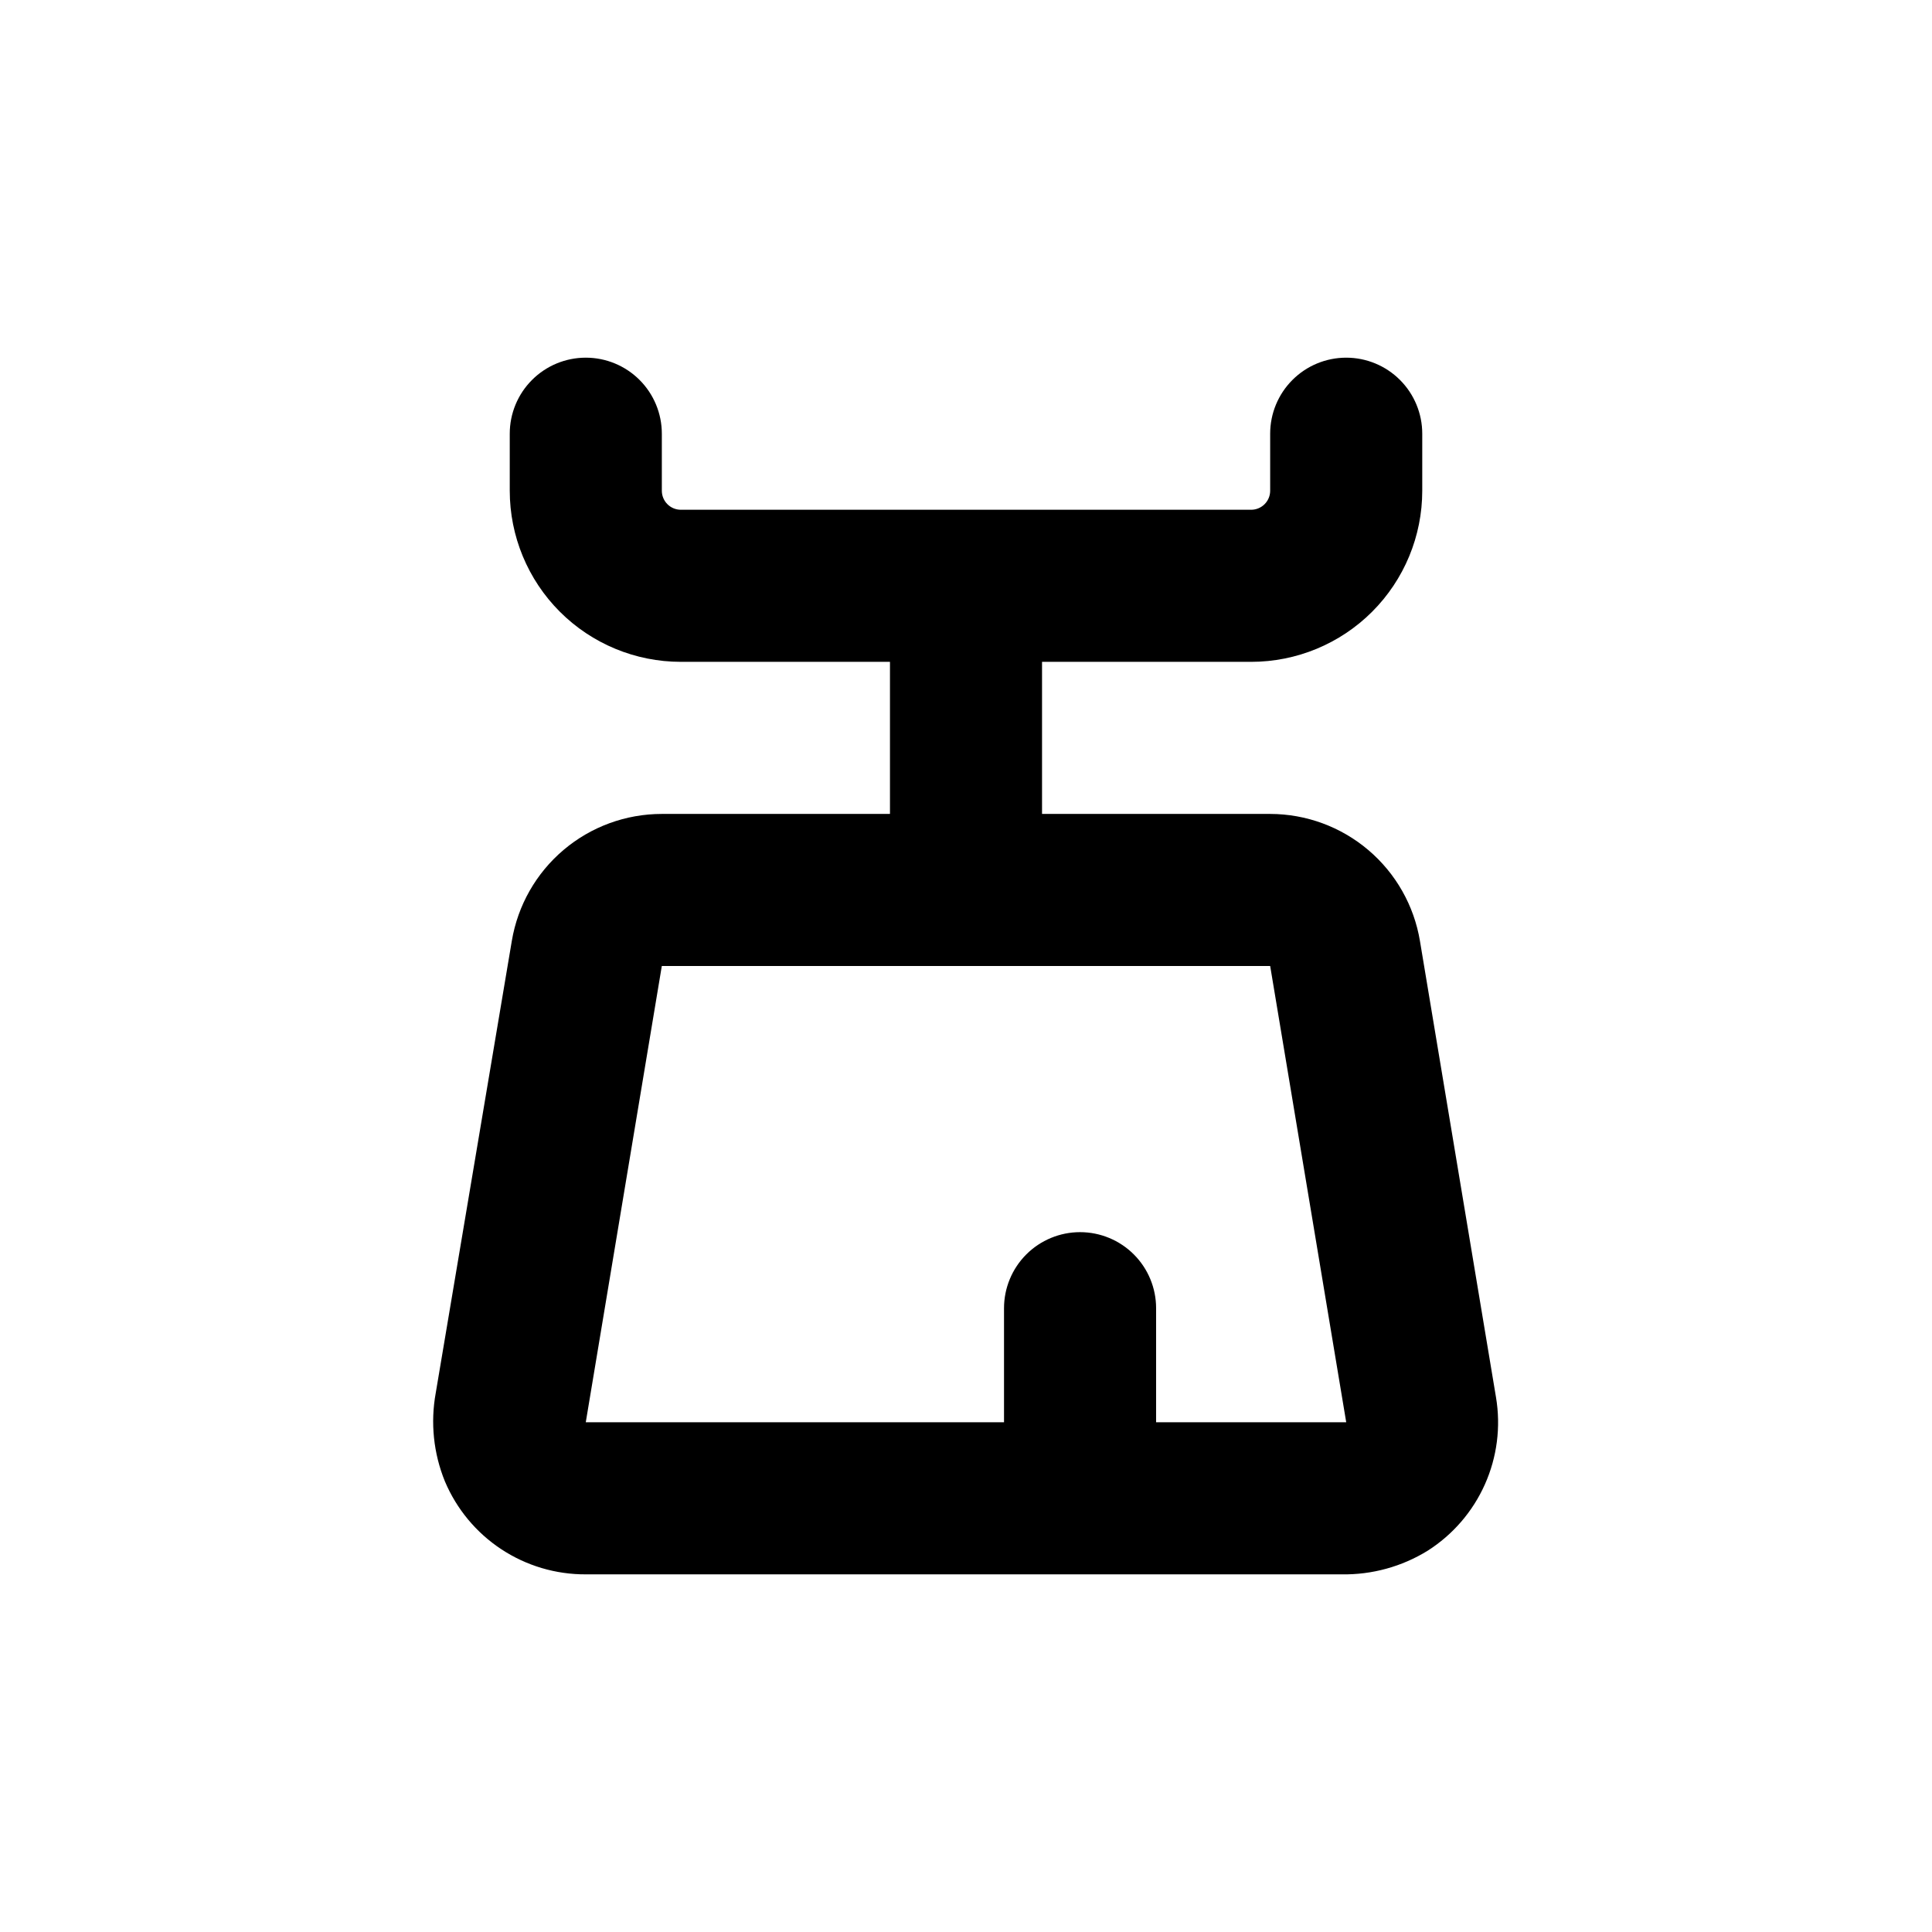
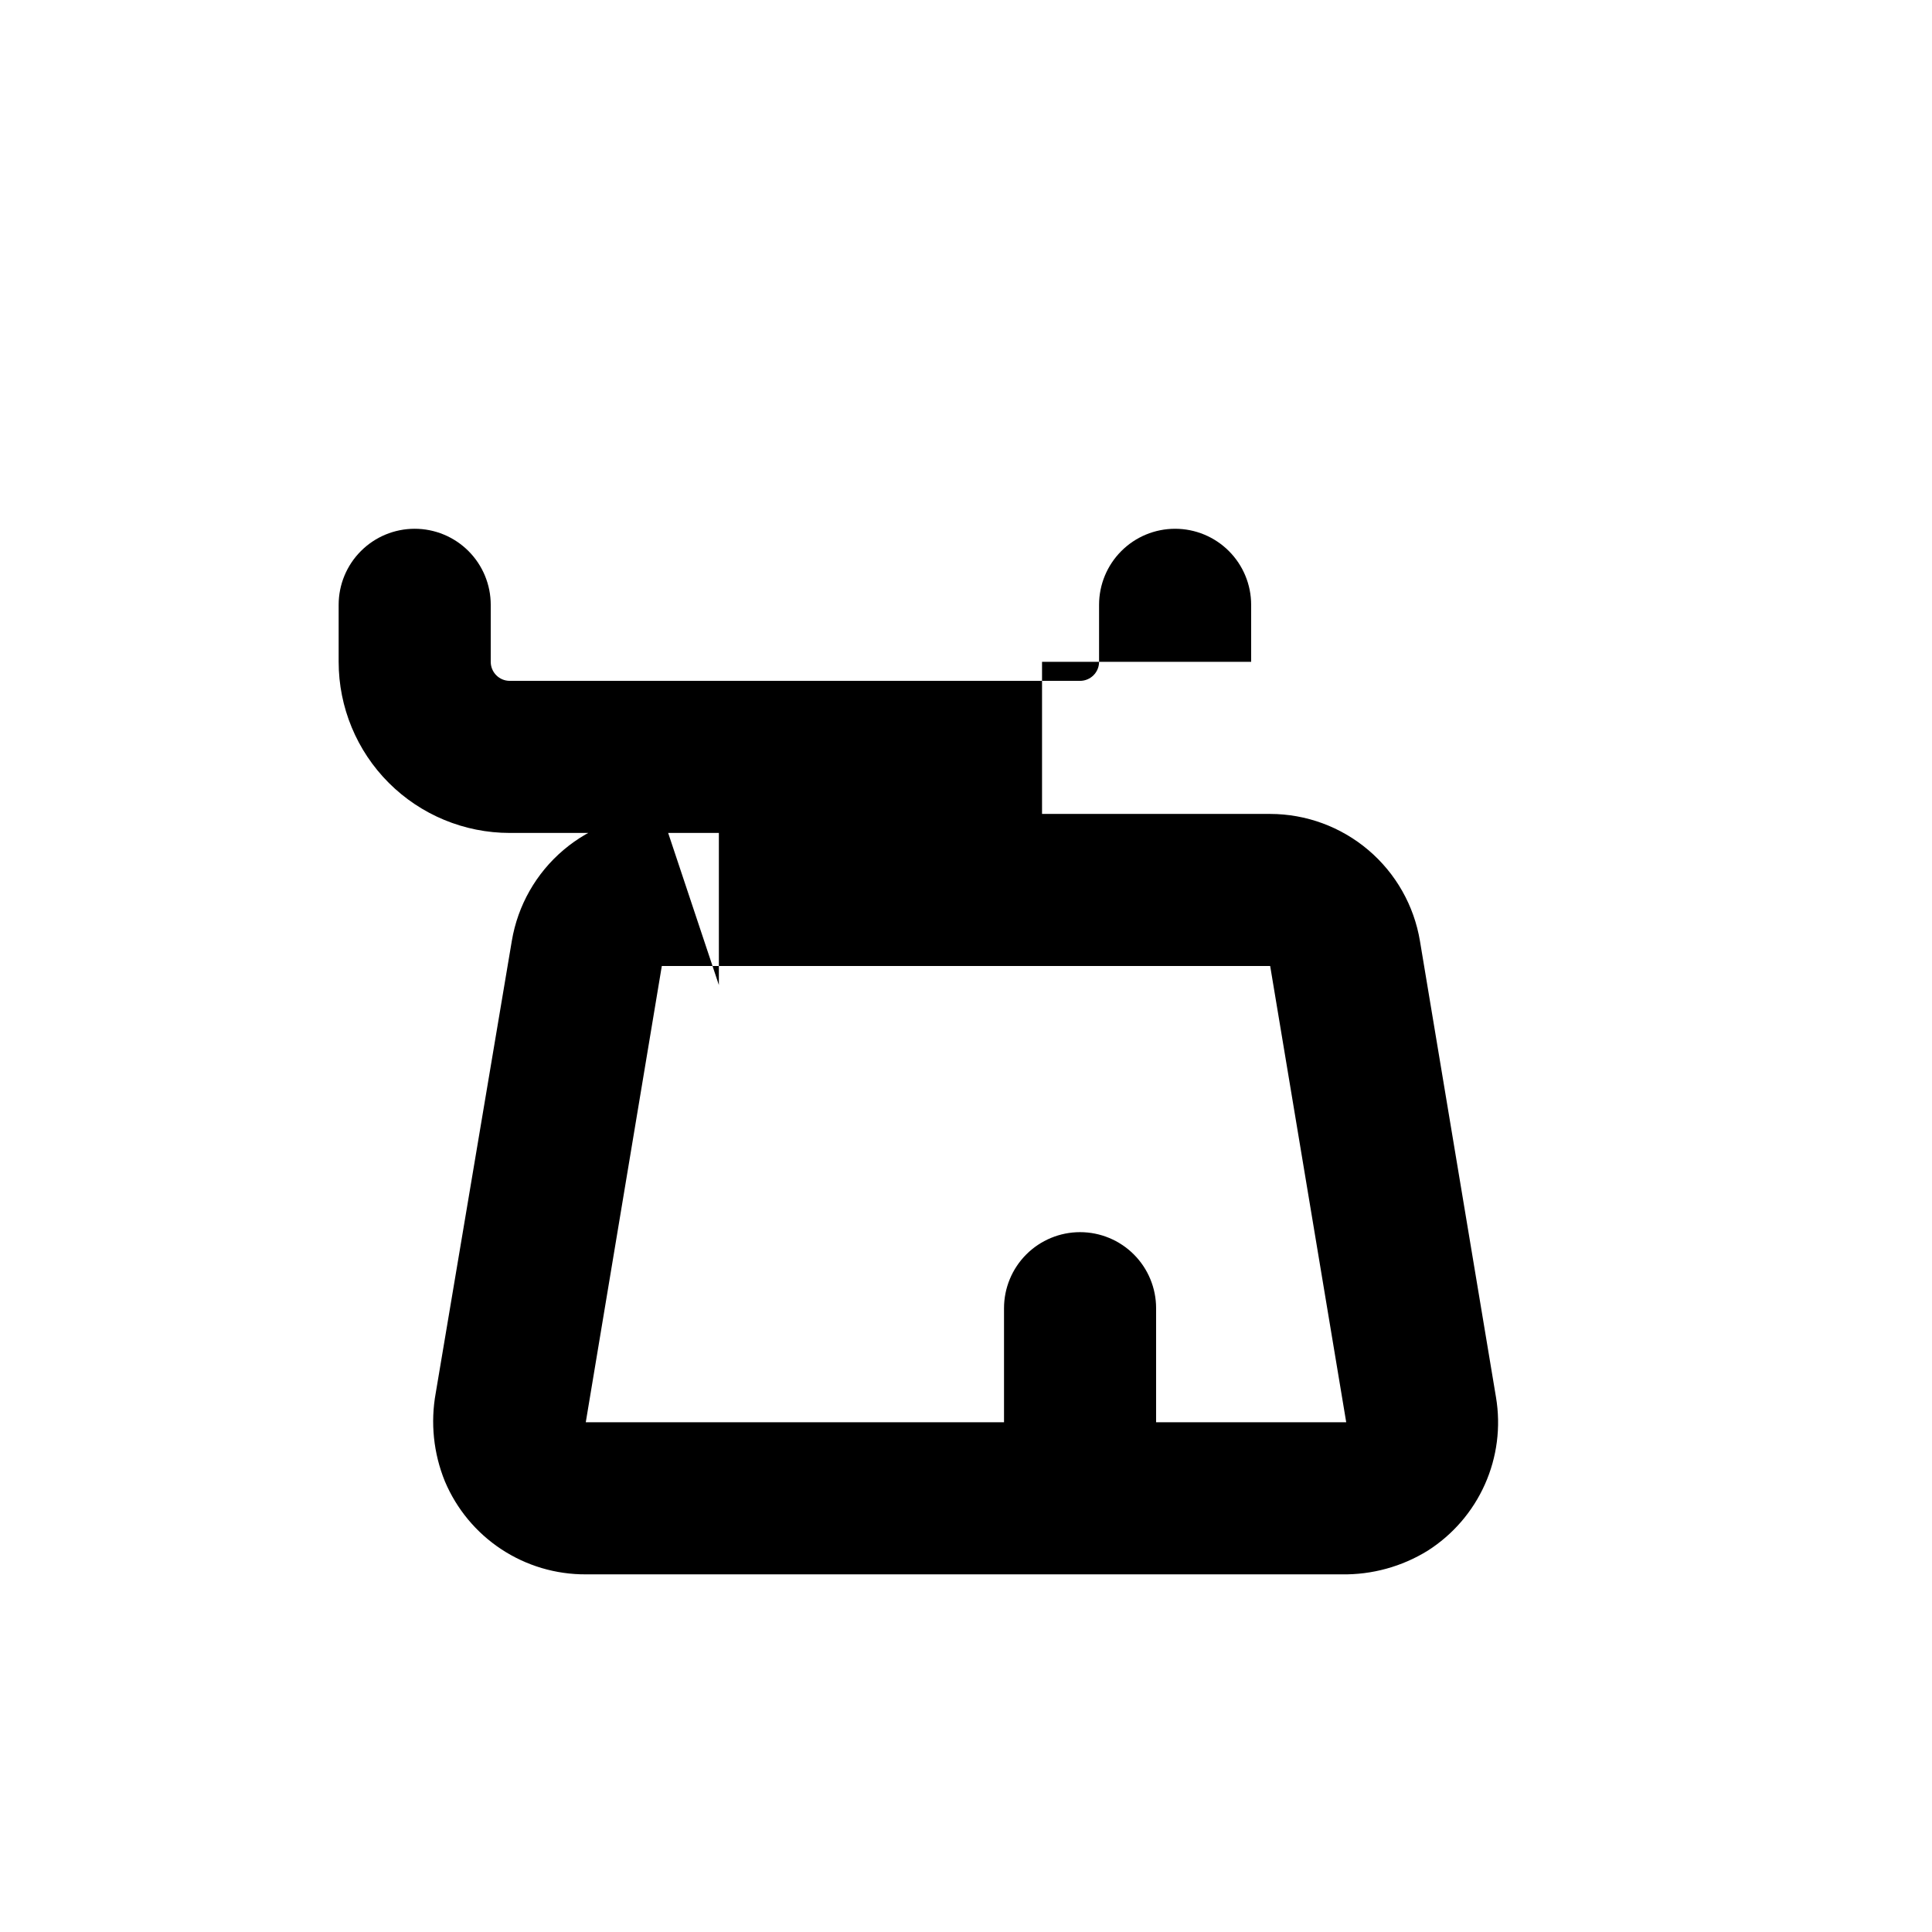
<svg xmlns="http://www.w3.org/2000/svg" fill="#000000" width="800px" height="800px" version="1.1" viewBox="144 144 512 512">
-   <path d="m319.39 359.7c-9.539 0-18.766 3.379-26.043 9.543-7.277 6.16-12.137 14.703-13.711 24.109l-20.152 119.75v0.004c-1.449 7.894-0.609 16.043 2.422 23.477 3.094 7.332 8.289 13.586 14.934 17.973 6.644 4.383 14.438 6.703 22.398 6.664h200.31c8.031 0.133 15.934-2.035 22.773-6.25 6.68-4.246 11.965-10.363 15.191-17.598 3.227-7.231 4.25-15.25 2.945-23.059l-20.152-120.91c-1.562-9.406-6.406-17.953-13.676-24.125-7.269-6.172-16.488-9.566-26.023-9.578h-60.457v-40.305h55.418c12.023 0 23.559-4.777 32.062-13.281 8.504-8.504 13.281-20.039 13.281-32.062v-15.113c0-5.348-2.125-10.473-5.902-14.25-3.781-3.781-8.906-5.902-14.25-5.902-5.348 0-10.473 2.121-14.25 5.902-3.781 3.777-5.902 8.902-5.902 14.25v15.113c0 1.336-0.531 2.617-1.477 3.562-0.945 0.945-2.227 1.477-3.562 1.477h-151.14c-2.781 0-5.035-2.258-5.035-5.039v-15.113c0-5.348-2.125-10.473-5.902-14.25-3.781-3.781-8.906-5.902-14.25-5.902-5.348 0-10.473 2.121-14.25 5.902-3.781 3.777-5.902 8.902-5.902 14.25v15.113c0 12.023 4.777 23.559 13.277 32.062 8.504 8.504 20.039 13.281 32.062 13.281h55.422v40.305zm161.22 40.305 20.152 120.91h-50.383v-30.23c0-5.344-2.121-10.469-5.902-14.25-3.777-3.777-8.906-5.902-14.25-5.902s-10.469 2.125-14.25 5.902c-3.777 3.781-5.902 8.906-5.902 14.25v30.23h-110.84l20.152-120.91z" />
+   <path d="m319.39 359.7c-9.539 0-18.766 3.379-26.043 9.543-7.277 6.16-12.137 14.703-13.711 24.109l-20.152 119.75v0.004c-1.449 7.894-0.609 16.043 2.422 23.477 3.094 7.332 8.289 13.586 14.934 17.973 6.644 4.383 14.438 6.703 22.398 6.664h200.31c8.031 0.133 15.934-2.035 22.773-6.25 6.68-4.246 11.965-10.363 15.191-17.598 3.227-7.231 4.25-15.25 2.945-23.059l-20.152-120.91c-1.562-9.406-6.406-17.953-13.676-24.125-7.269-6.172-16.488-9.566-26.023-9.578h-60.457v-40.305h55.418v-15.113c0-5.348-2.125-10.473-5.902-14.25-3.781-3.781-8.906-5.902-14.25-5.902-5.348 0-10.473 2.121-14.25 5.902-3.781 3.777-5.902 8.902-5.902 14.25v15.113c0 1.336-0.531 2.617-1.477 3.562-0.945 0.945-2.227 1.477-3.562 1.477h-151.14c-2.781 0-5.035-2.258-5.035-5.039v-15.113c0-5.348-2.125-10.473-5.902-14.25-3.781-3.781-8.906-5.902-14.25-5.902-5.348 0-10.473 2.121-14.25 5.902-3.781 3.777-5.902 8.902-5.902 14.25v15.113c0 12.023 4.777 23.559 13.277 32.062 8.504 8.504 20.039 13.281 32.062 13.281h55.422v40.305zm161.22 40.305 20.152 120.91h-50.383v-30.23c0-5.344-2.121-10.469-5.902-14.25-3.777-3.777-8.906-5.902-14.25-5.902s-10.469 2.125-14.25 5.902c-3.777 3.781-5.902 8.906-5.902 14.25v30.23h-110.84l20.152-120.91z" />
</svg>